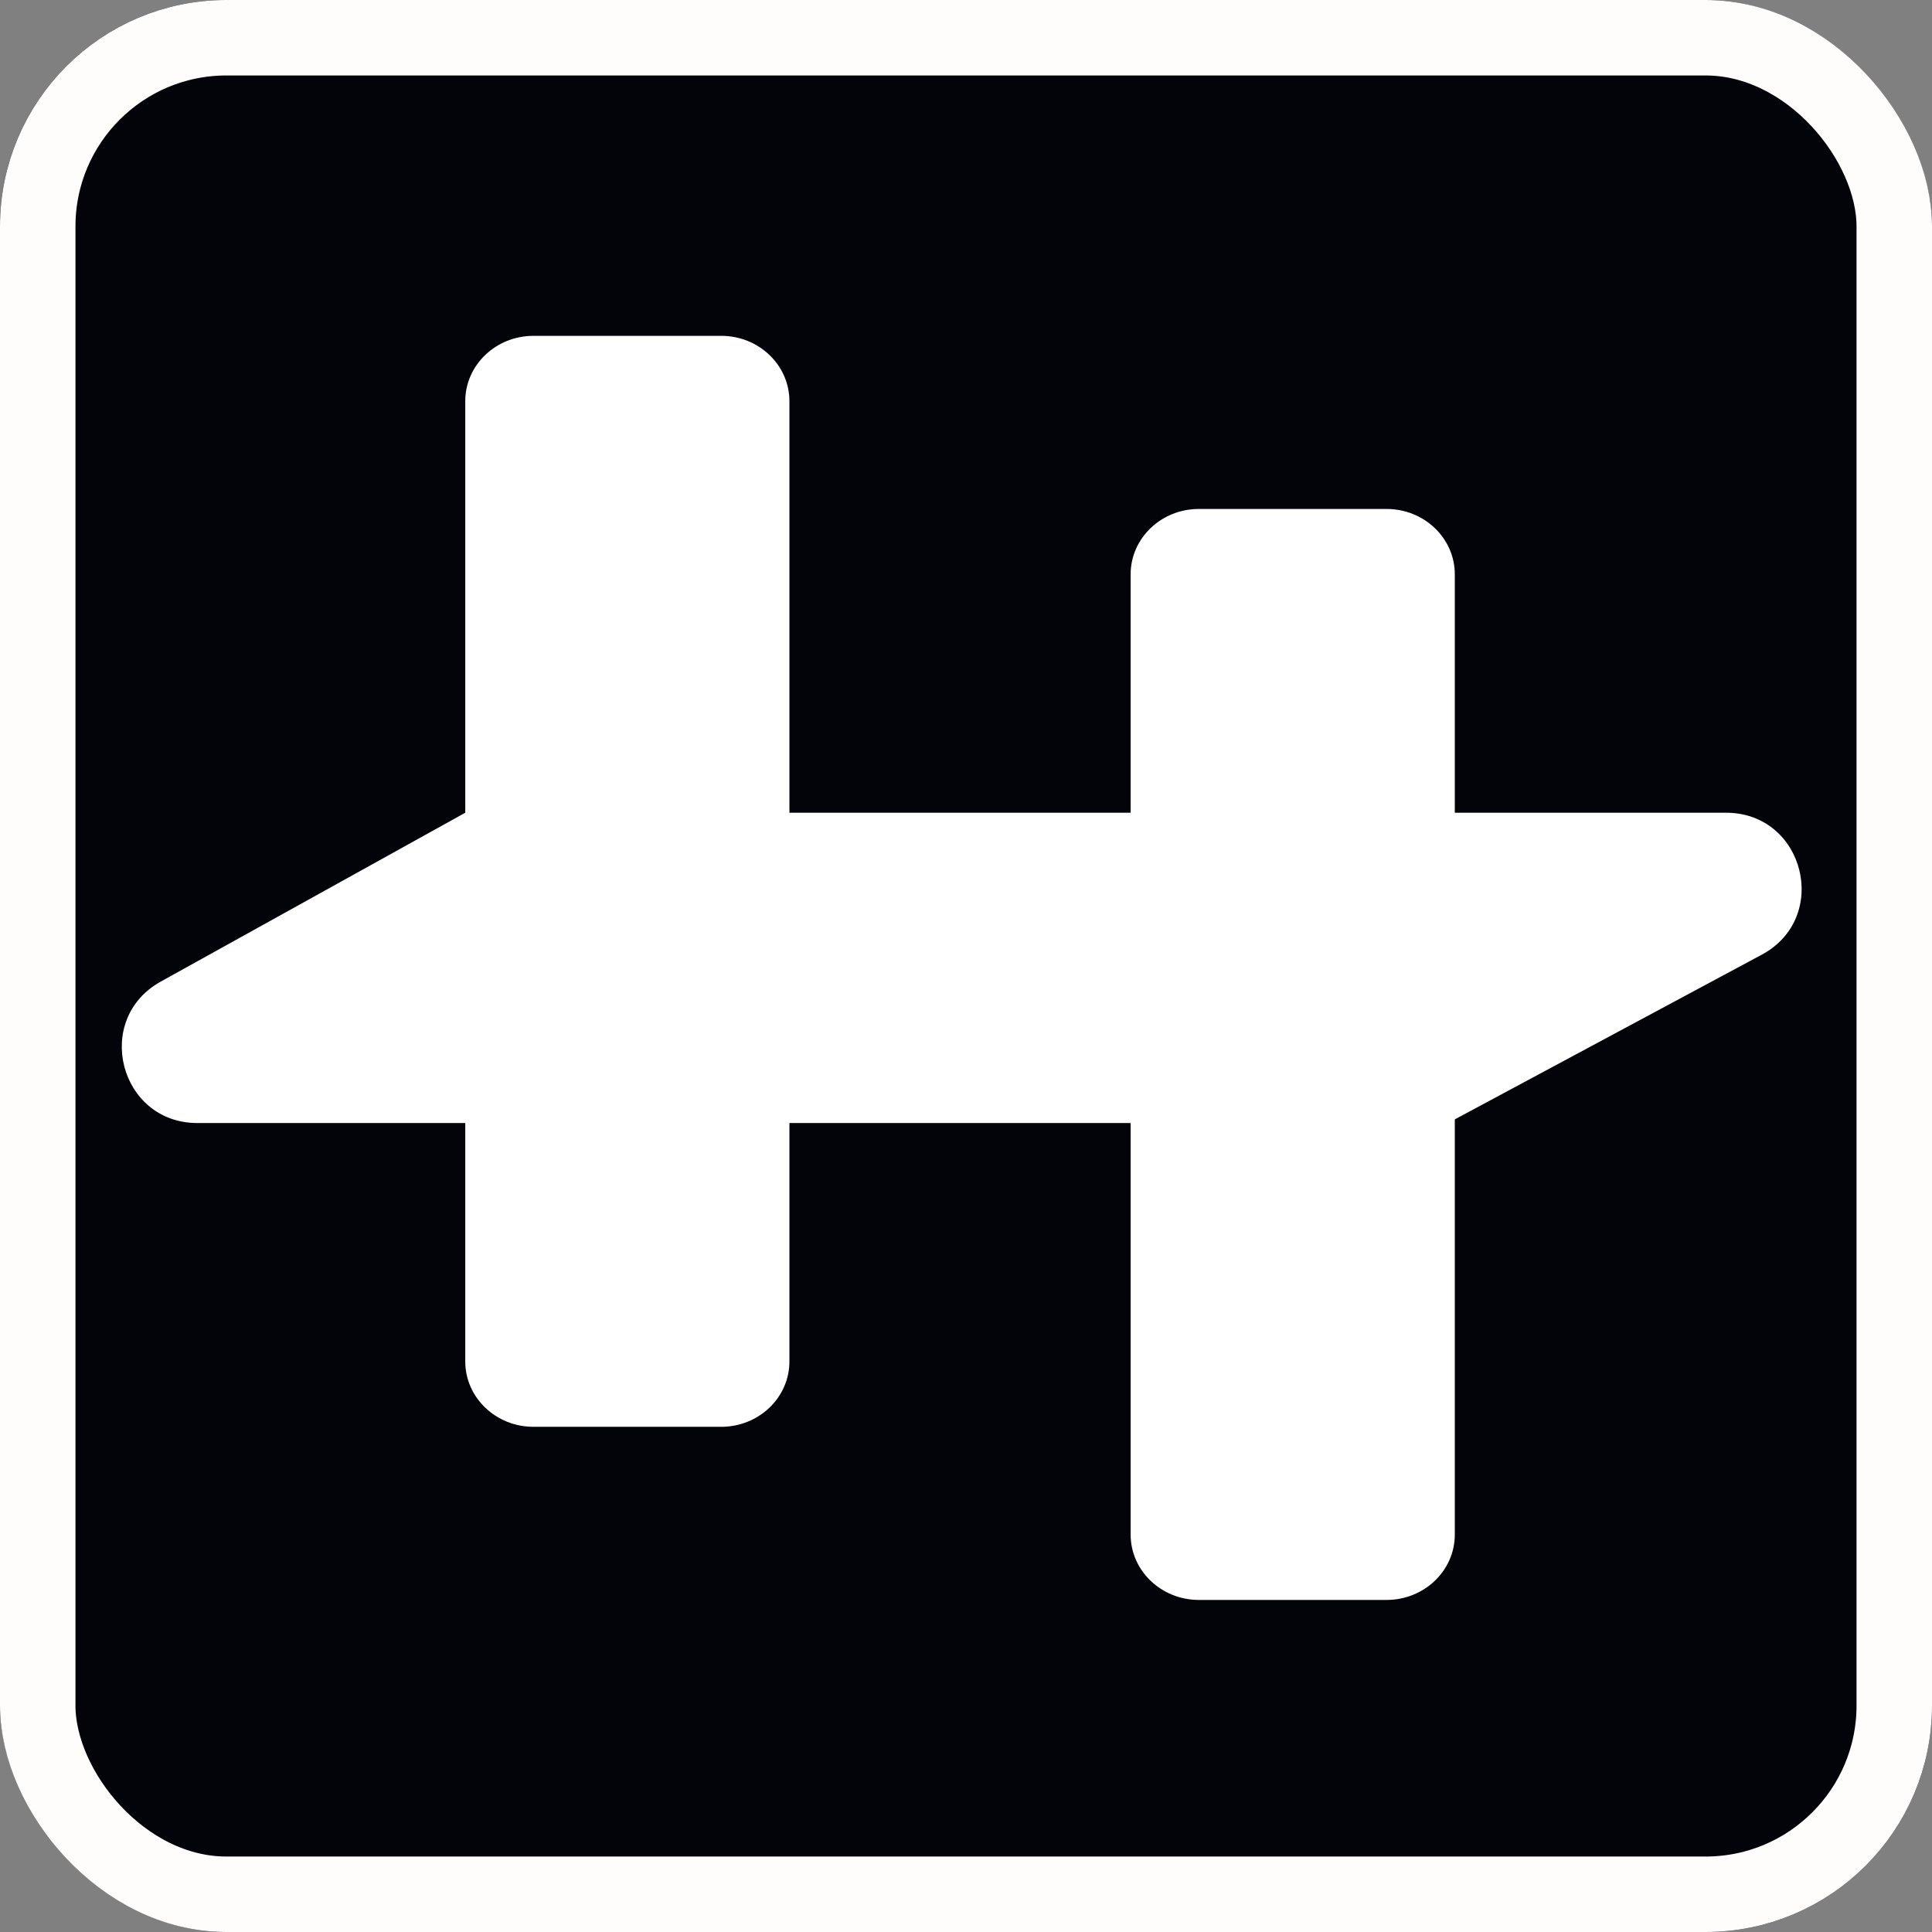
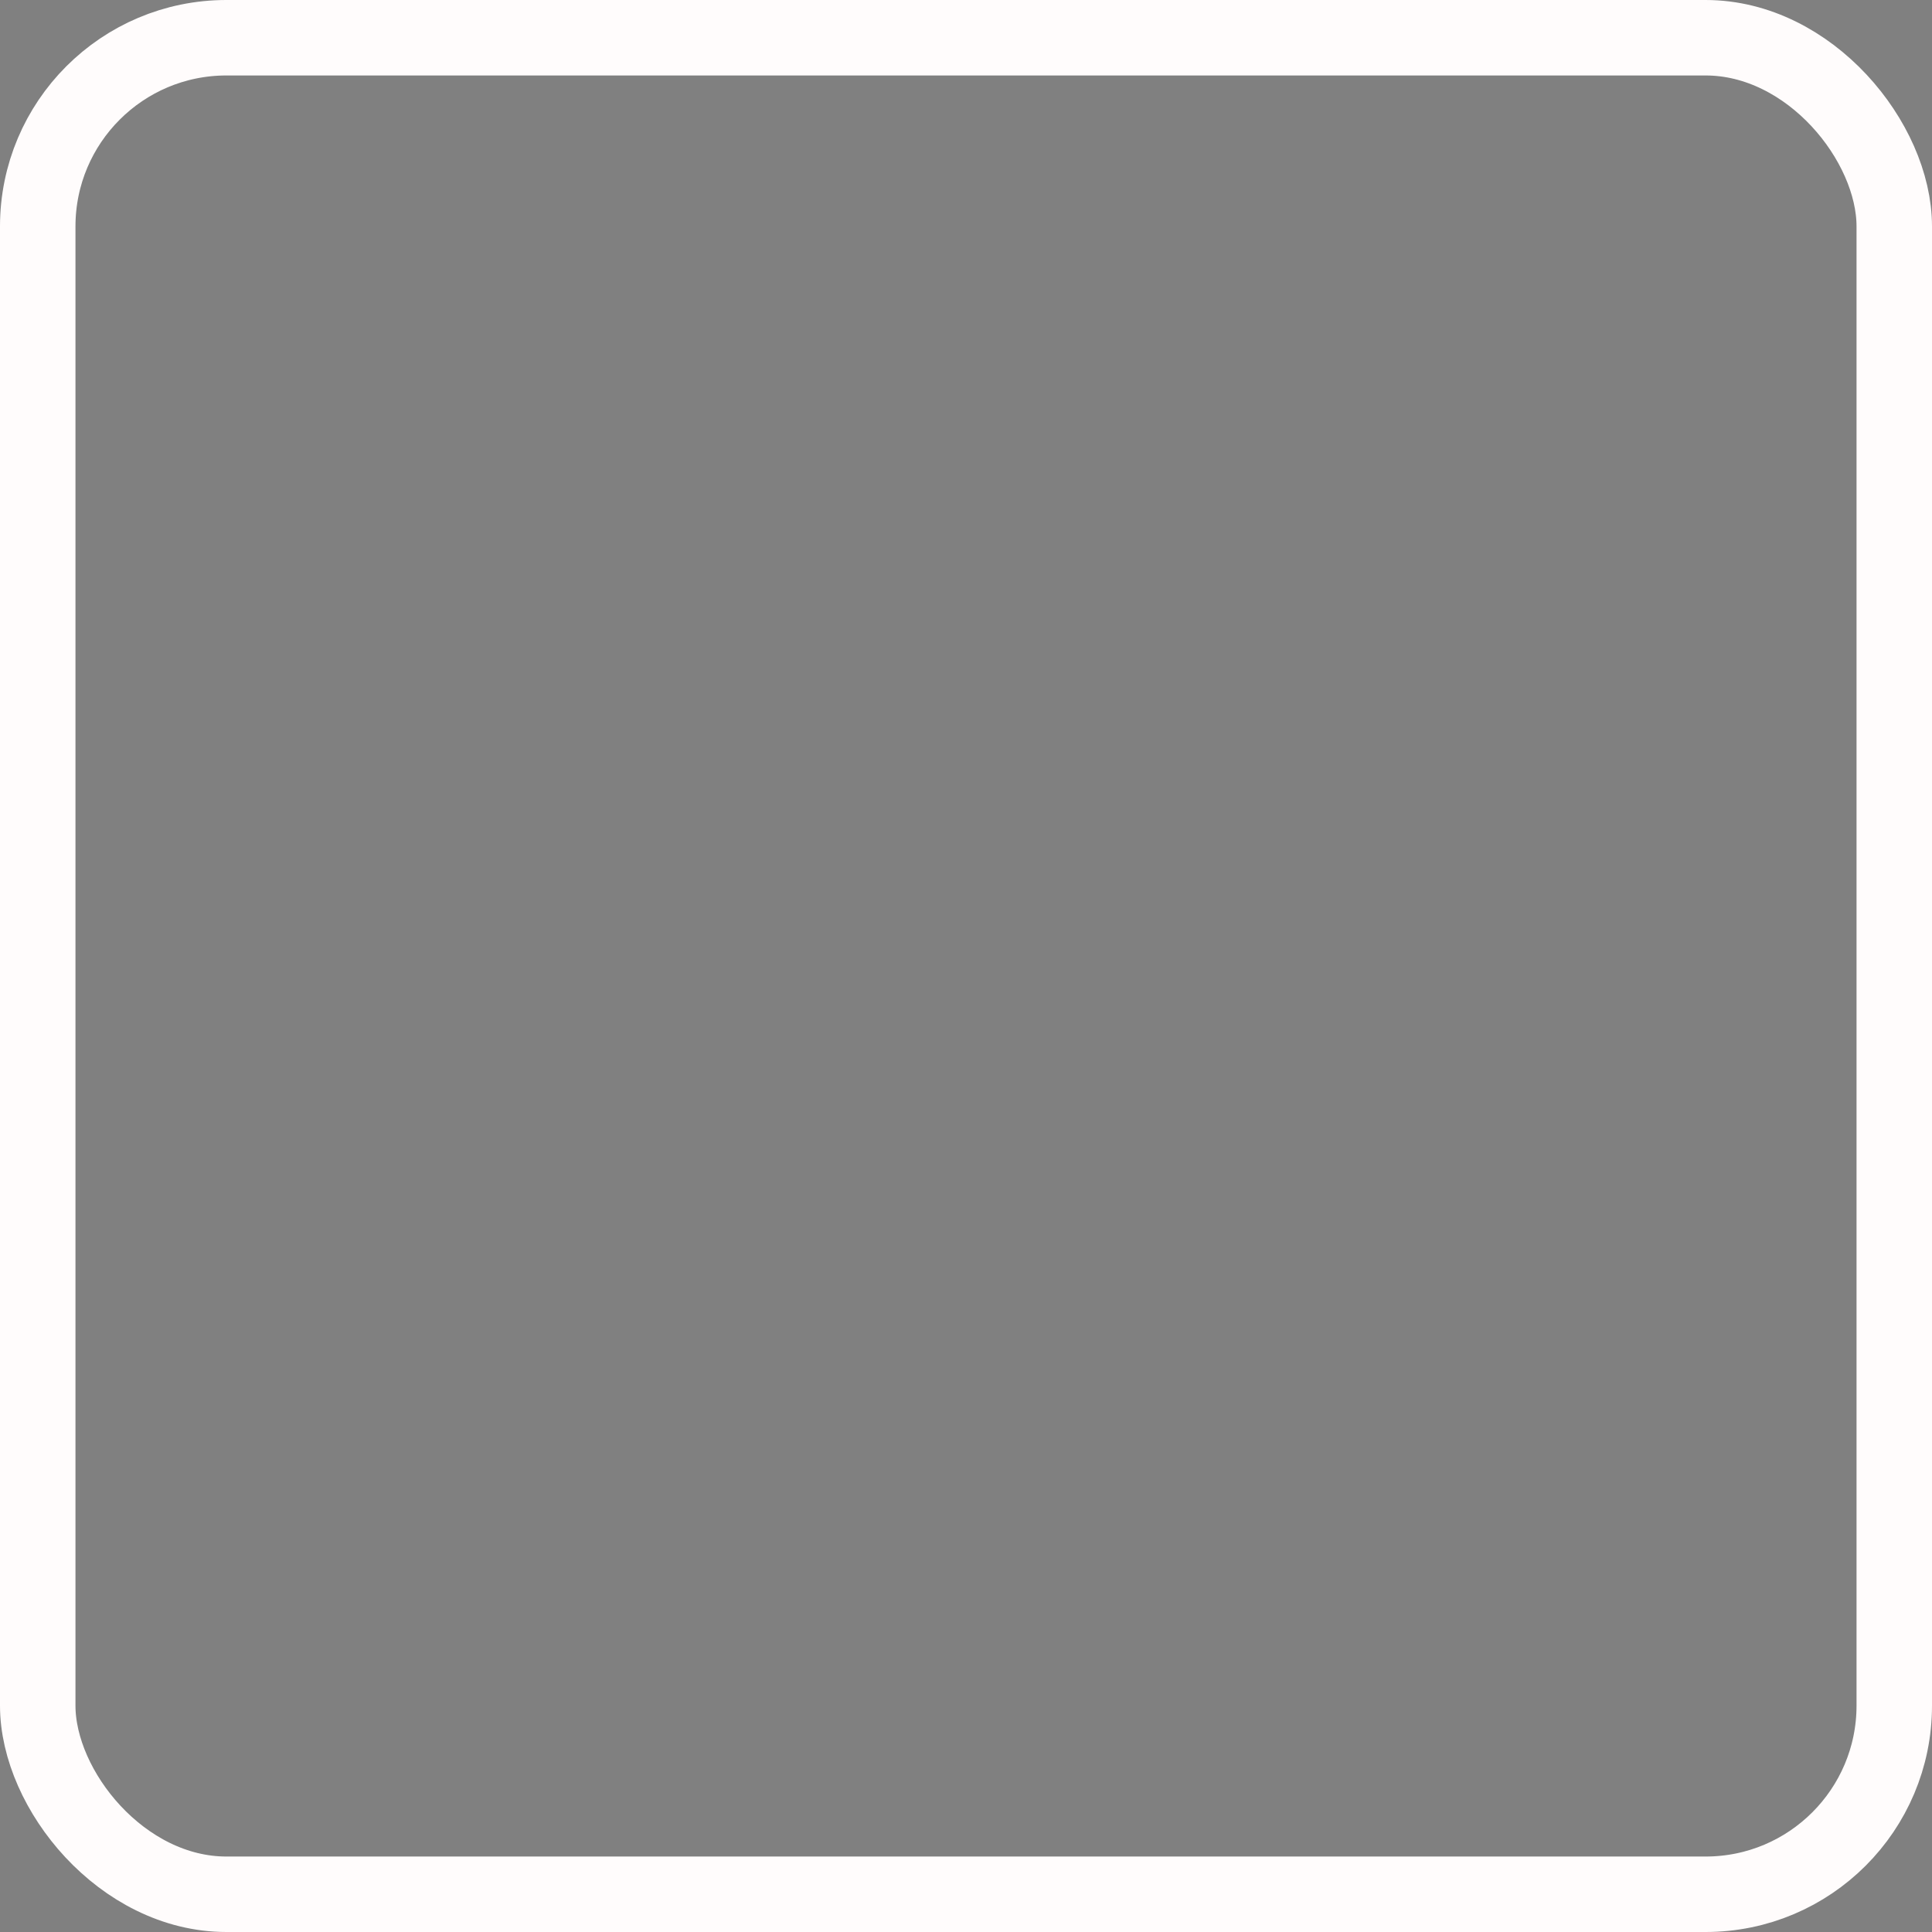
<svg xmlns="http://www.w3.org/2000/svg" width="512" height="512" viewBox="0 0 512 512" fill="none">
  <rect x="0" y="0" width="512" height="512" fill="#808080" stroke="none" />
  <g clip-path="url(#clip0_277_296)">
    <rect width="512" height="512" rx="60" fill="#02040A" />
-     <path d="M123.299 106.313C123.299 96.751 131.396 89 141.385 89H191.119C201.107 89 209.204 96.751 209.204 106.313V360.809C209.204 370.37 201.107 378.121 191.119 378.121H141.385C131.396 378.121 123.299 370.37 123.299 360.809V106.313Z" fill="white" />
    <path d="M52.308 297.618C31.663 297.618 24.554 270.139 42.609 260.127L123.299 215.382H457.42C478.214 215.382 485.199 243.175 466.876 253.006L383.727 297.618H52.308Z" fill="white" />
-     <path d="M299.631 152.191C299.631 142.63 307.728 134.879 317.716 134.879H367.451C377.439 134.879 385.536 142.63 385.536 152.191V406.687C385.536 416.249 377.439 424 367.451 424H317.716C307.728 424 299.631 416.249 299.631 406.687V152.191Z" fill="white" />
  </g>
  <rect x="10" y="10" width="492" height="492" rx="50" stroke="#FFFCFC" stroke-width="20" />
  <defs>
    <clipPath id="clip0_277_296">
-       <rect width="512" height="512" rx="60" fill="white" />
-     </clipPath>
+       </clipPath>
  </defs>
</svg>